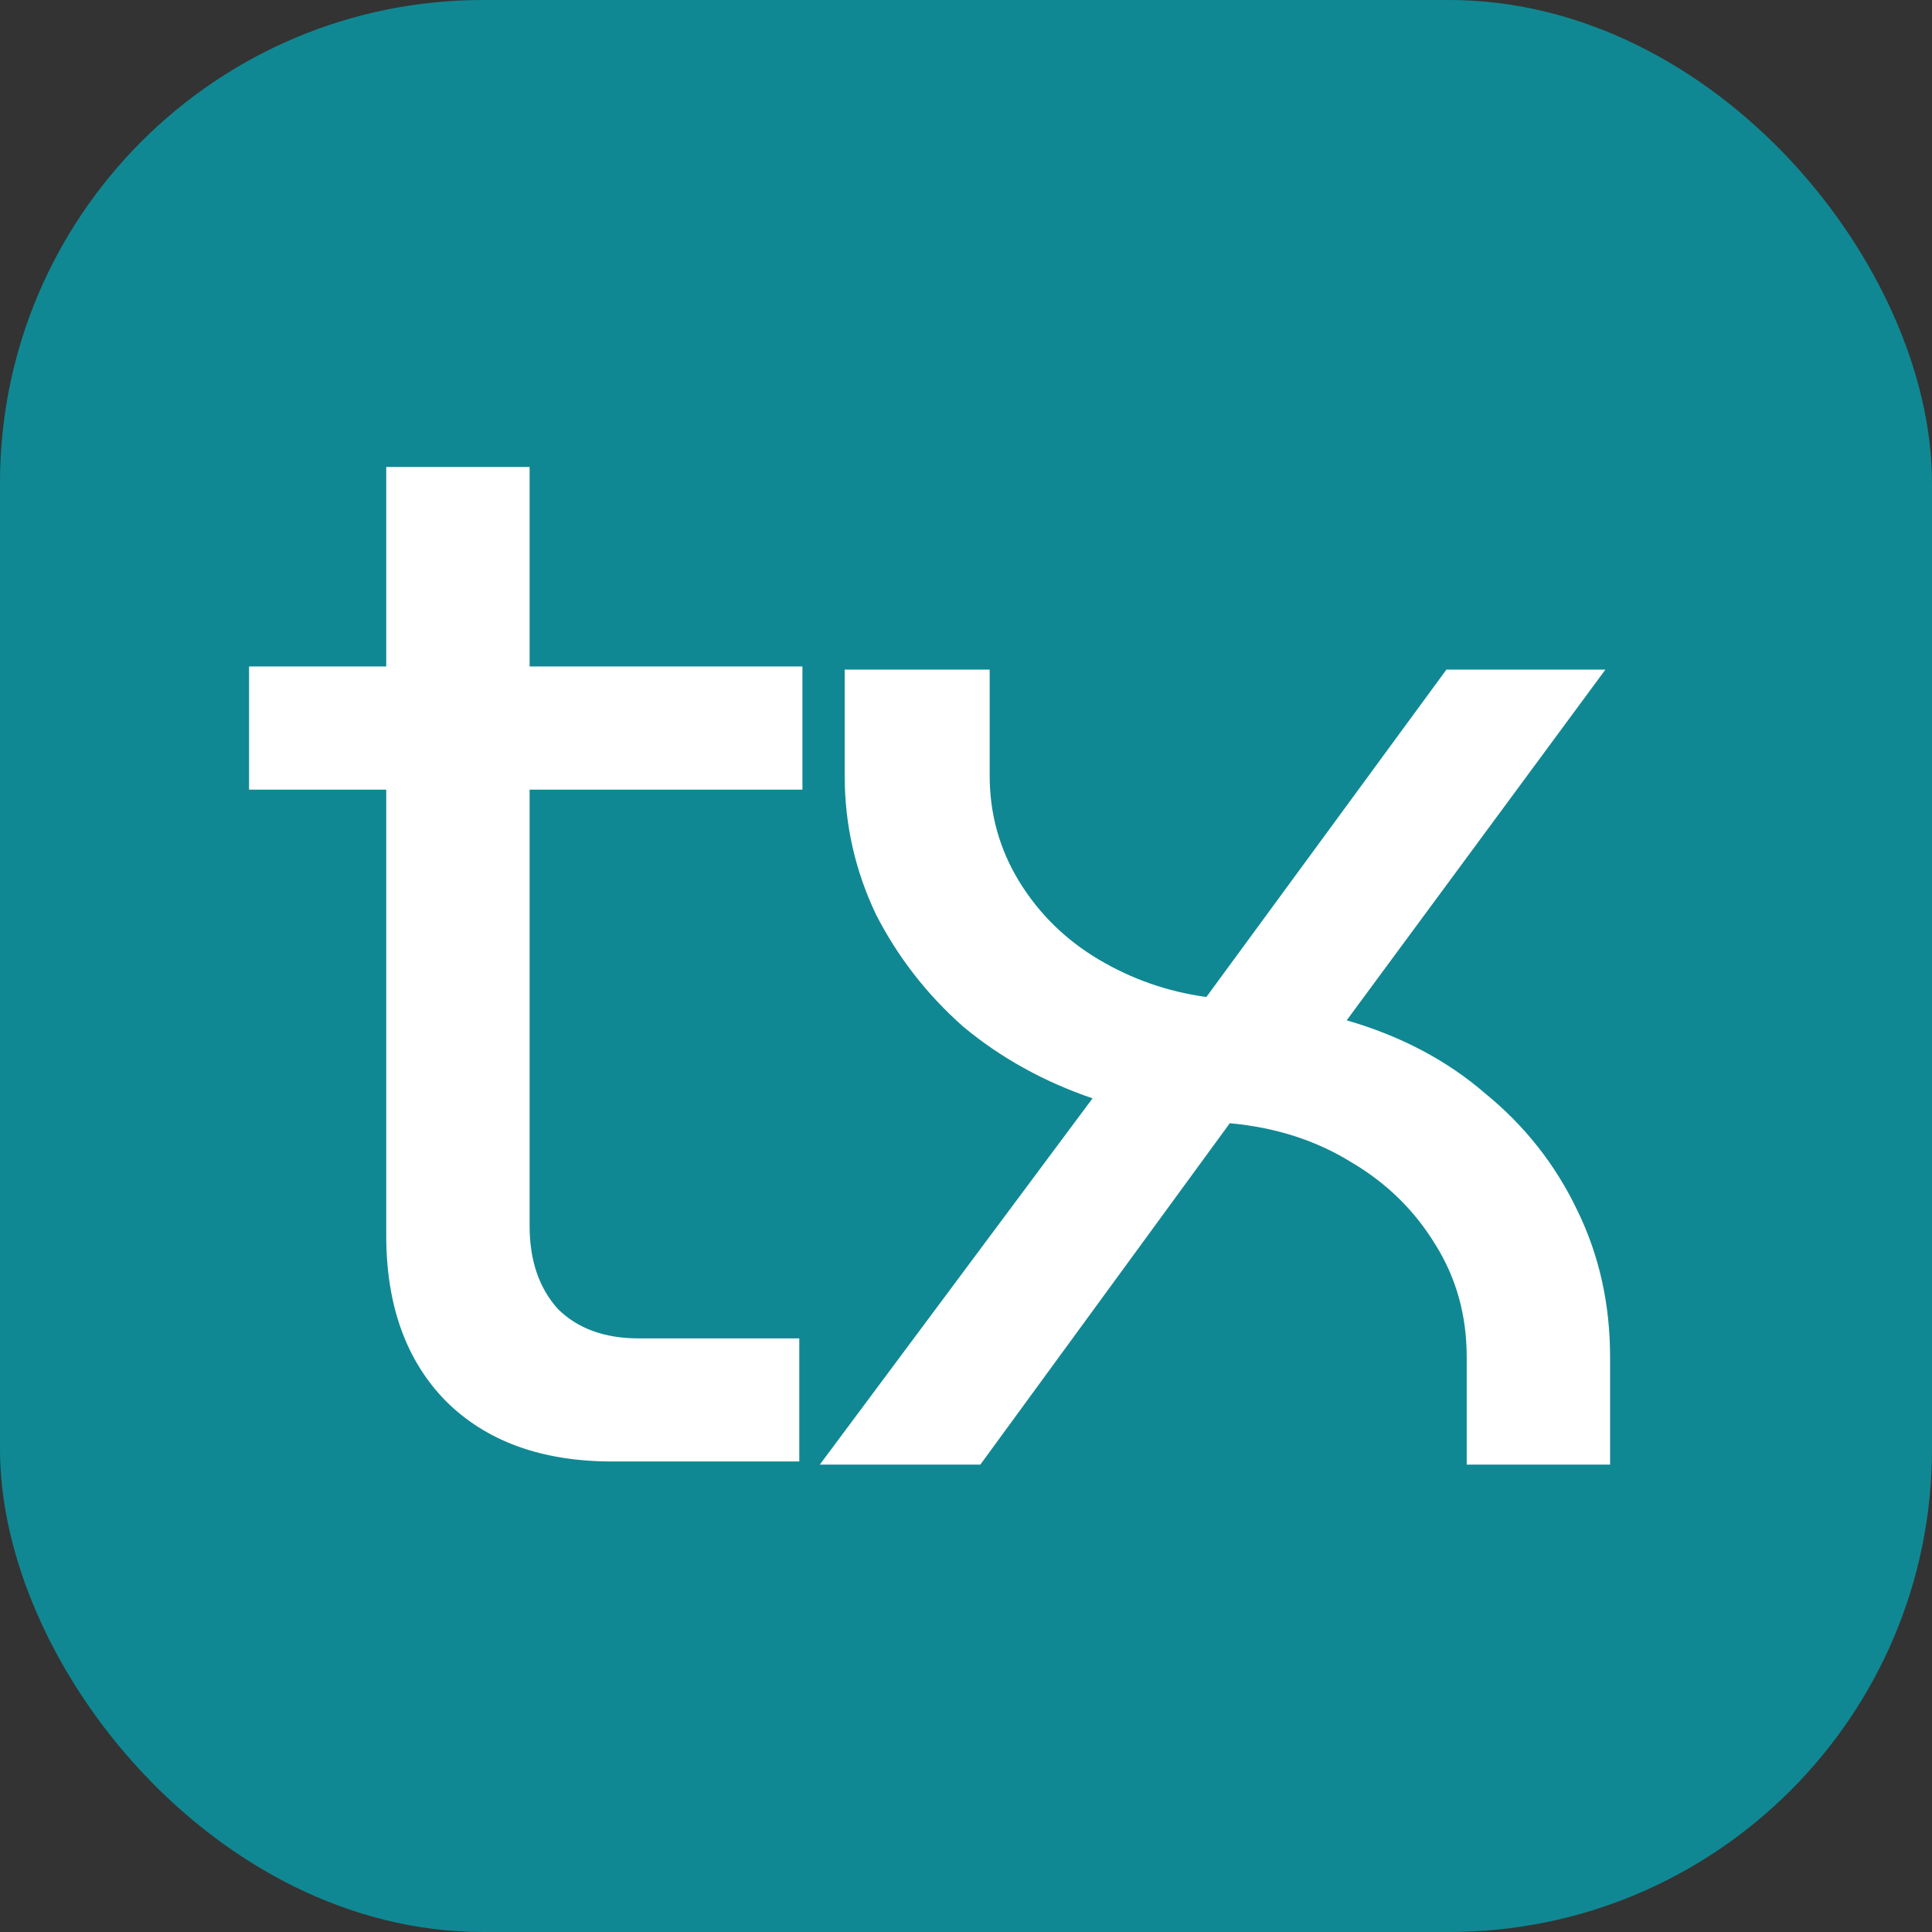
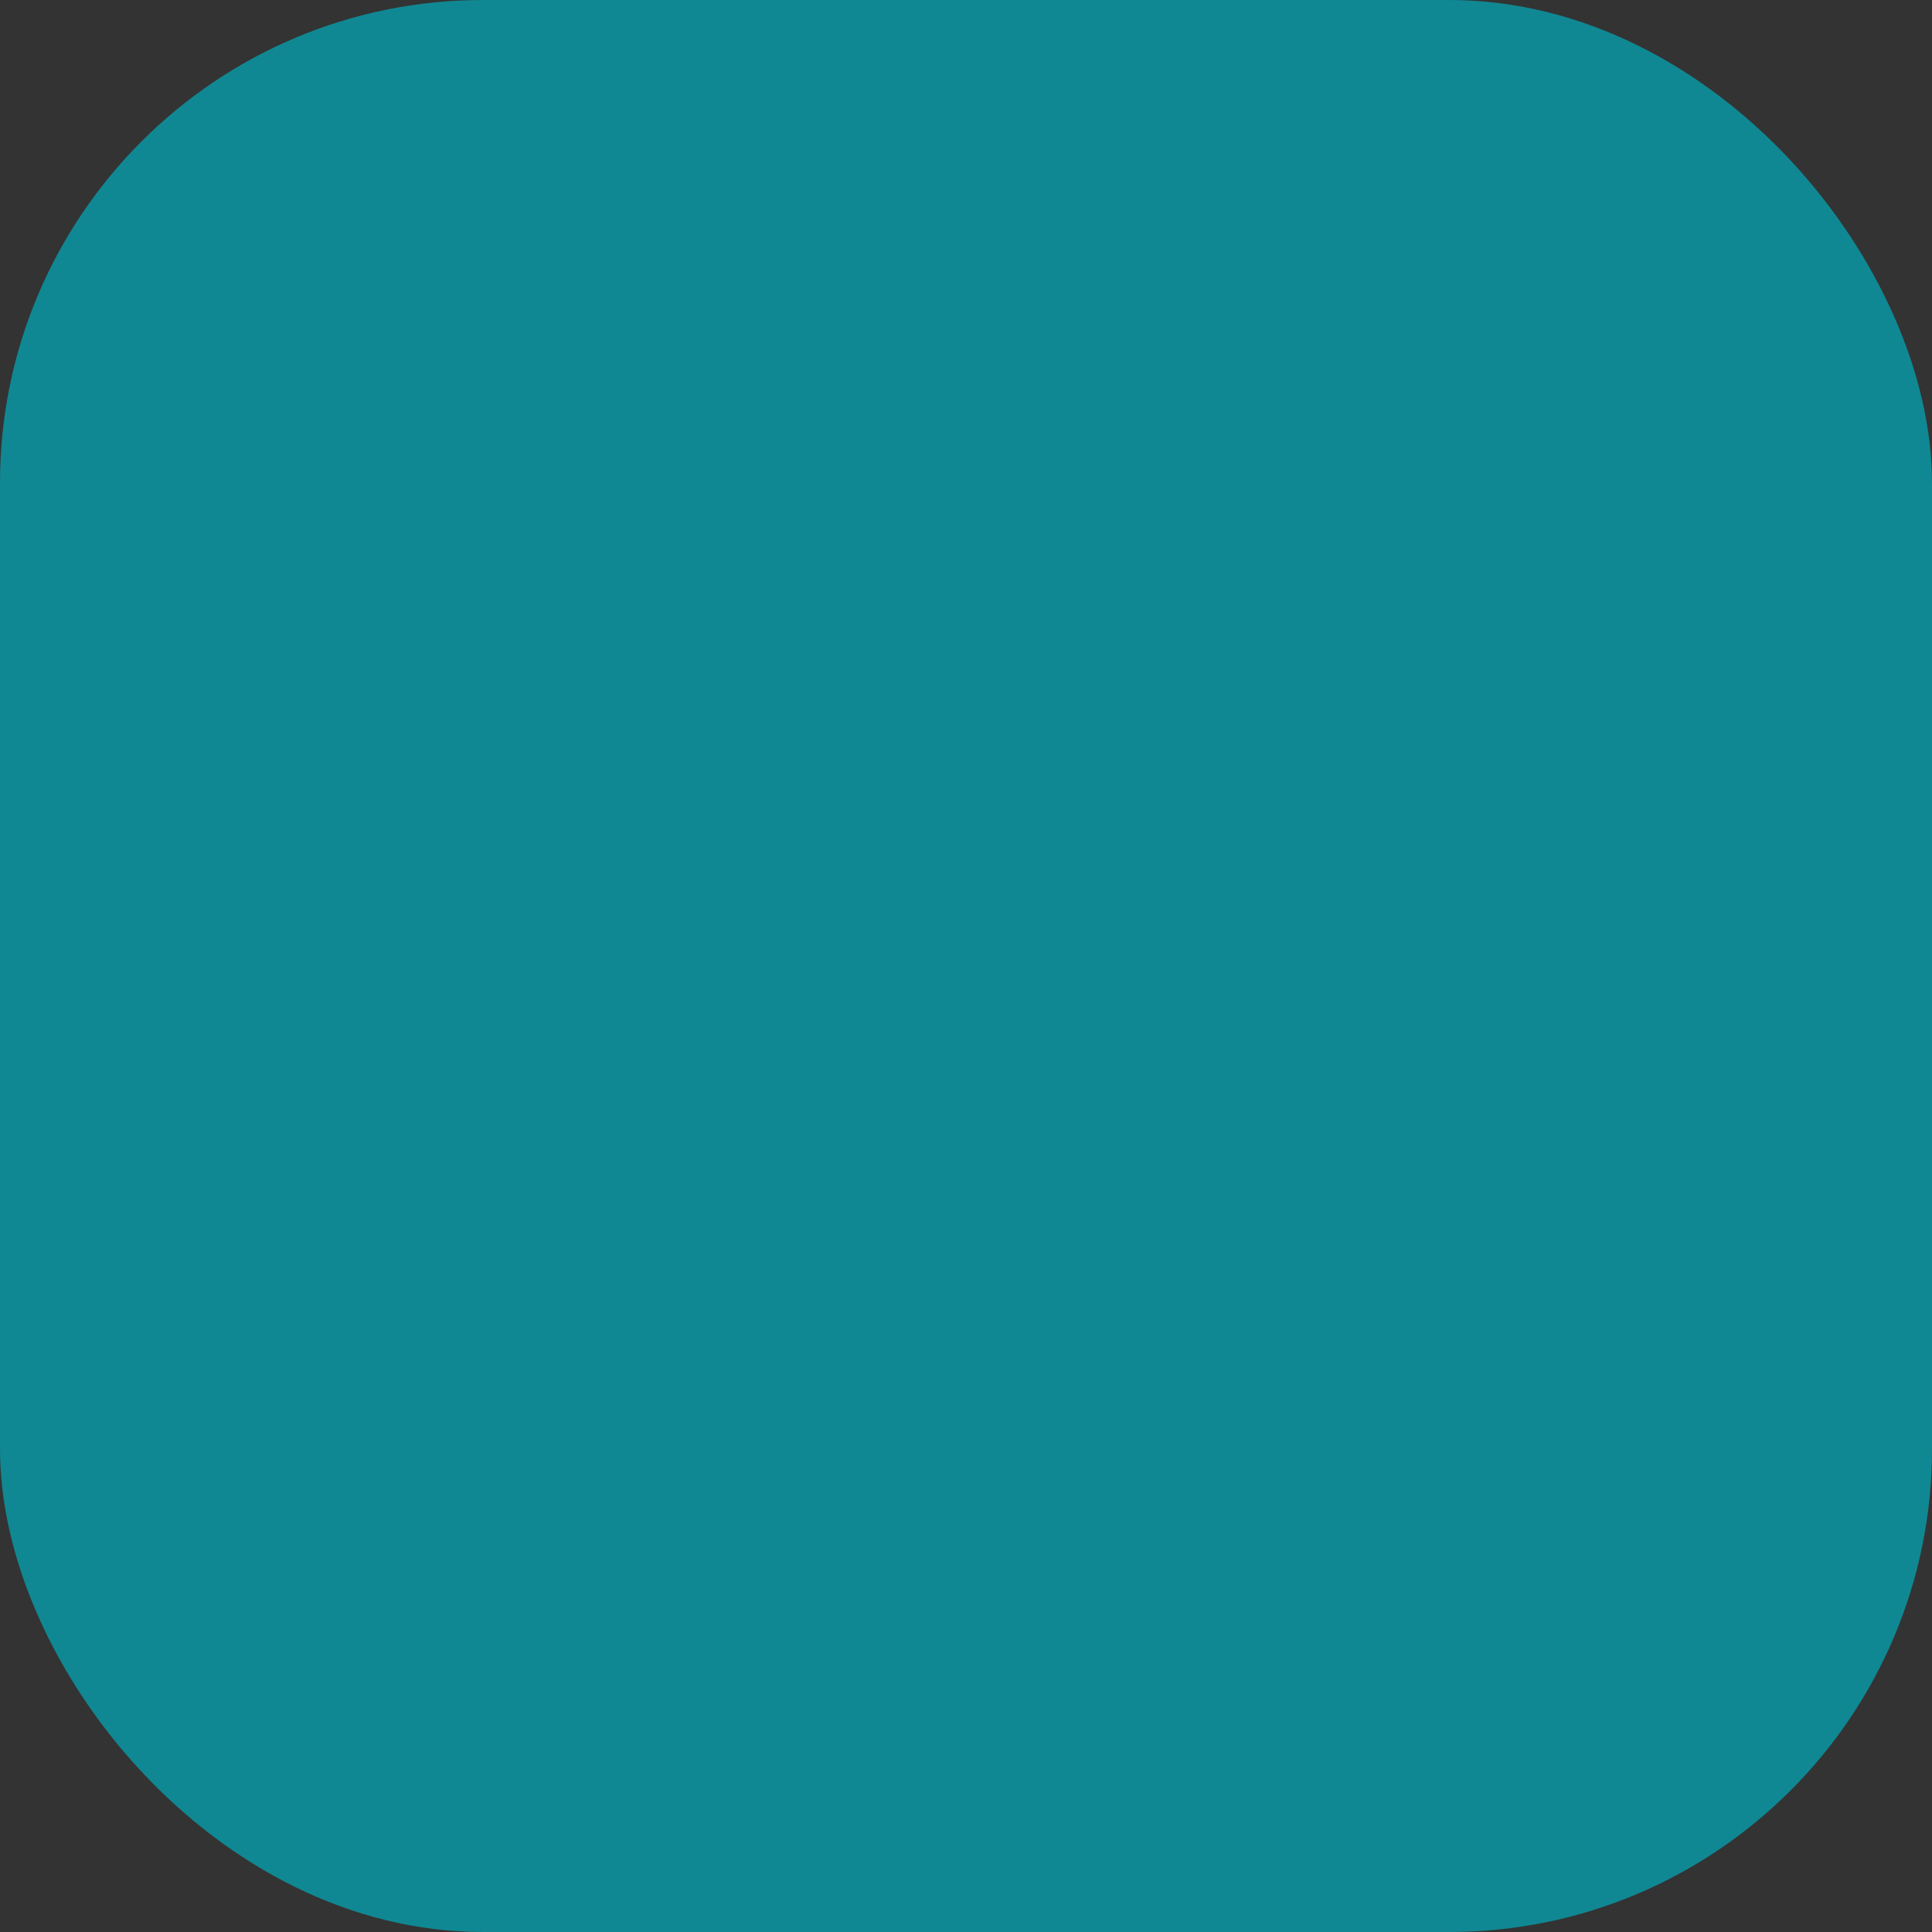
<svg xmlns="http://www.w3.org/2000/svg" width="24" height="24" viewBox="0 0 24 24" fill="none">
  <rect x="0" y="0" width="24" height="24" fill="#333333" stroke="none" />
  <rect width="24" height="24" rx="6" fill="#108893" />
-   <path fill-rule="evenodd" clipRule="evenodd" d="M5.534 17.4C6.037 17.904 6.728 18.155 7.606 18.155H9.929V16.626H7.935C7.509 16.626 7.173 16.503 6.928 16.258C6.696 15.999 6.579 15.657 6.579 15.231V9.809H9.968V8.279H6.579V5.801H4.798V8.279H3.094V9.809H4.798V15.348C4.798 16.212 5.043 16.897 5.534 17.4ZM13.572 13.644L10.184 18.194H12.178L15.277 13.953C15.845 14.005 16.348 14.166 16.787 14.438C17.226 14.696 17.574 15.038 17.833 15.464C18.091 15.877 18.22 16.342 18.22 16.858V18.194H20.001V16.858C20.001 16.2 19.866 15.593 19.595 15.038C19.324 14.47 18.943 13.986 18.452 13.585C17.975 13.172 17.4 12.869 16.729 12.675L19.943 8.318H17.968L14.986 12.385C14.508 12.32 14.063 12.165 13.65 11.92C13.237 11.675 12.908 11.352 12.662 10.952C12.417 10.552 12.294 10.113 12.294 9.635V8.318H10.493V9.635C10.493 10.242 10.623 10.816 10.881 11.358C11.152 11.888 11.513 12.353 11.965 12.753C12.43 13.14 12.966 13.437 13.572 13.644Z" fill="white" />
</svg>